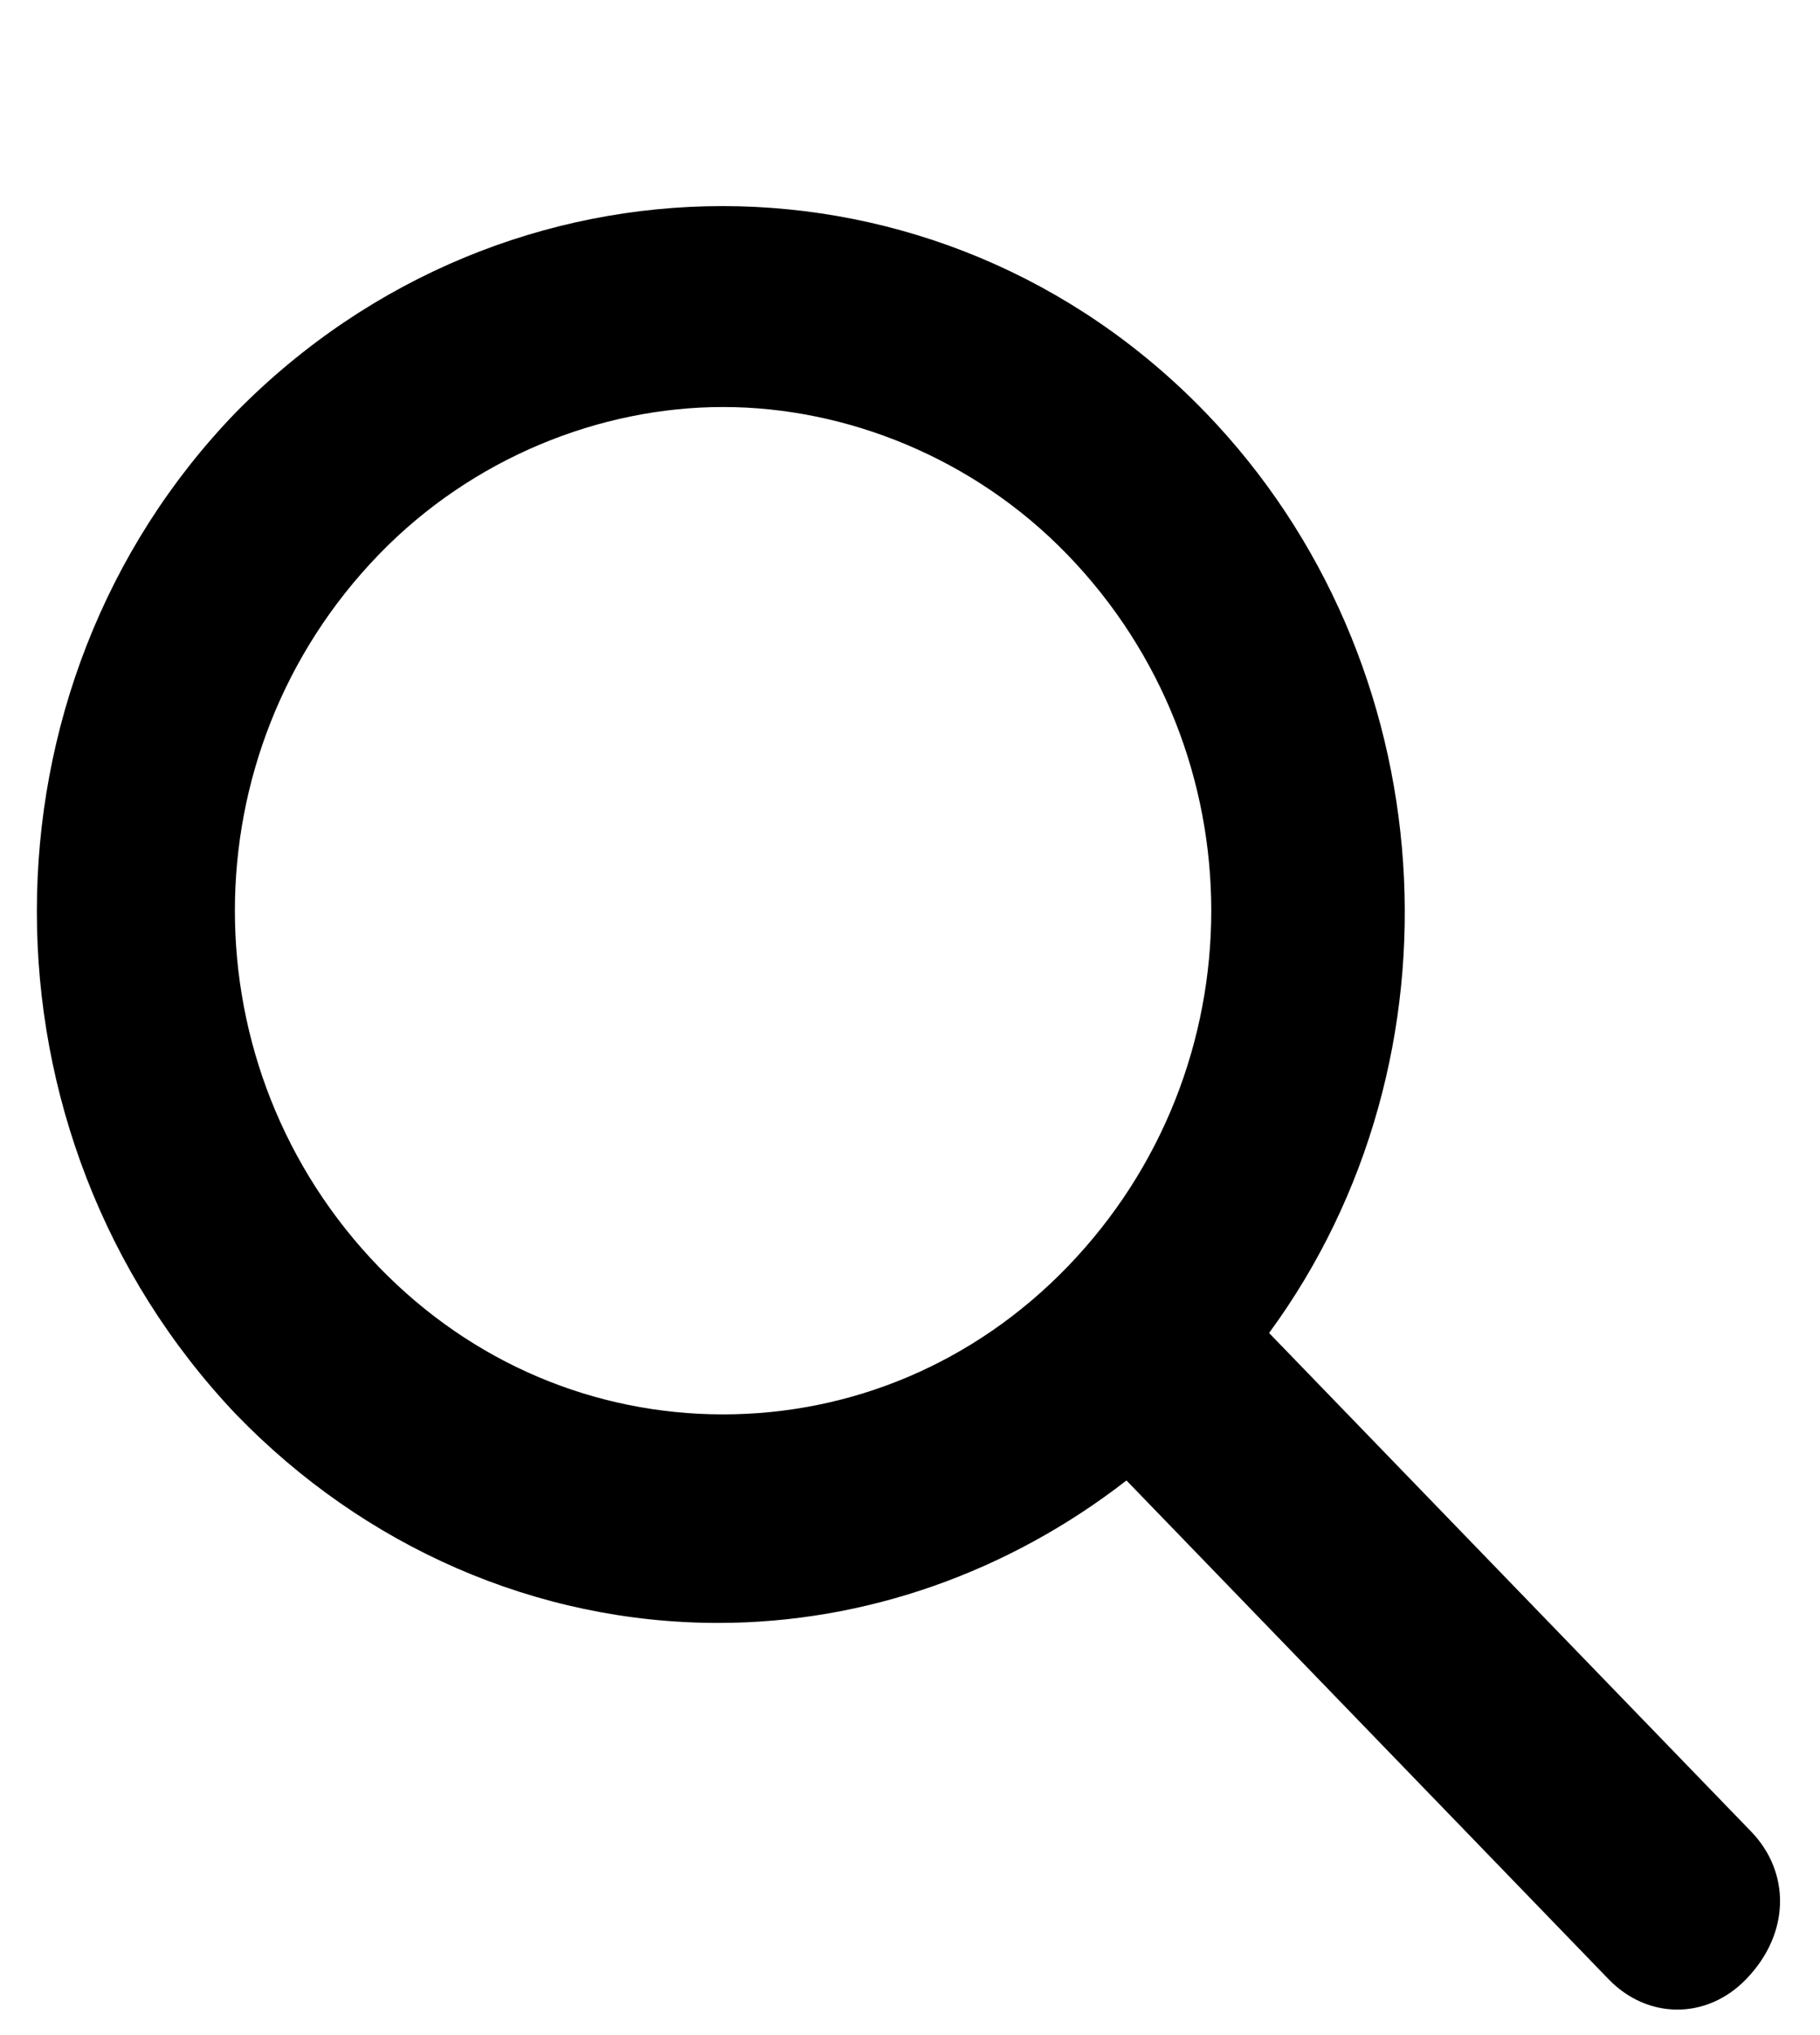
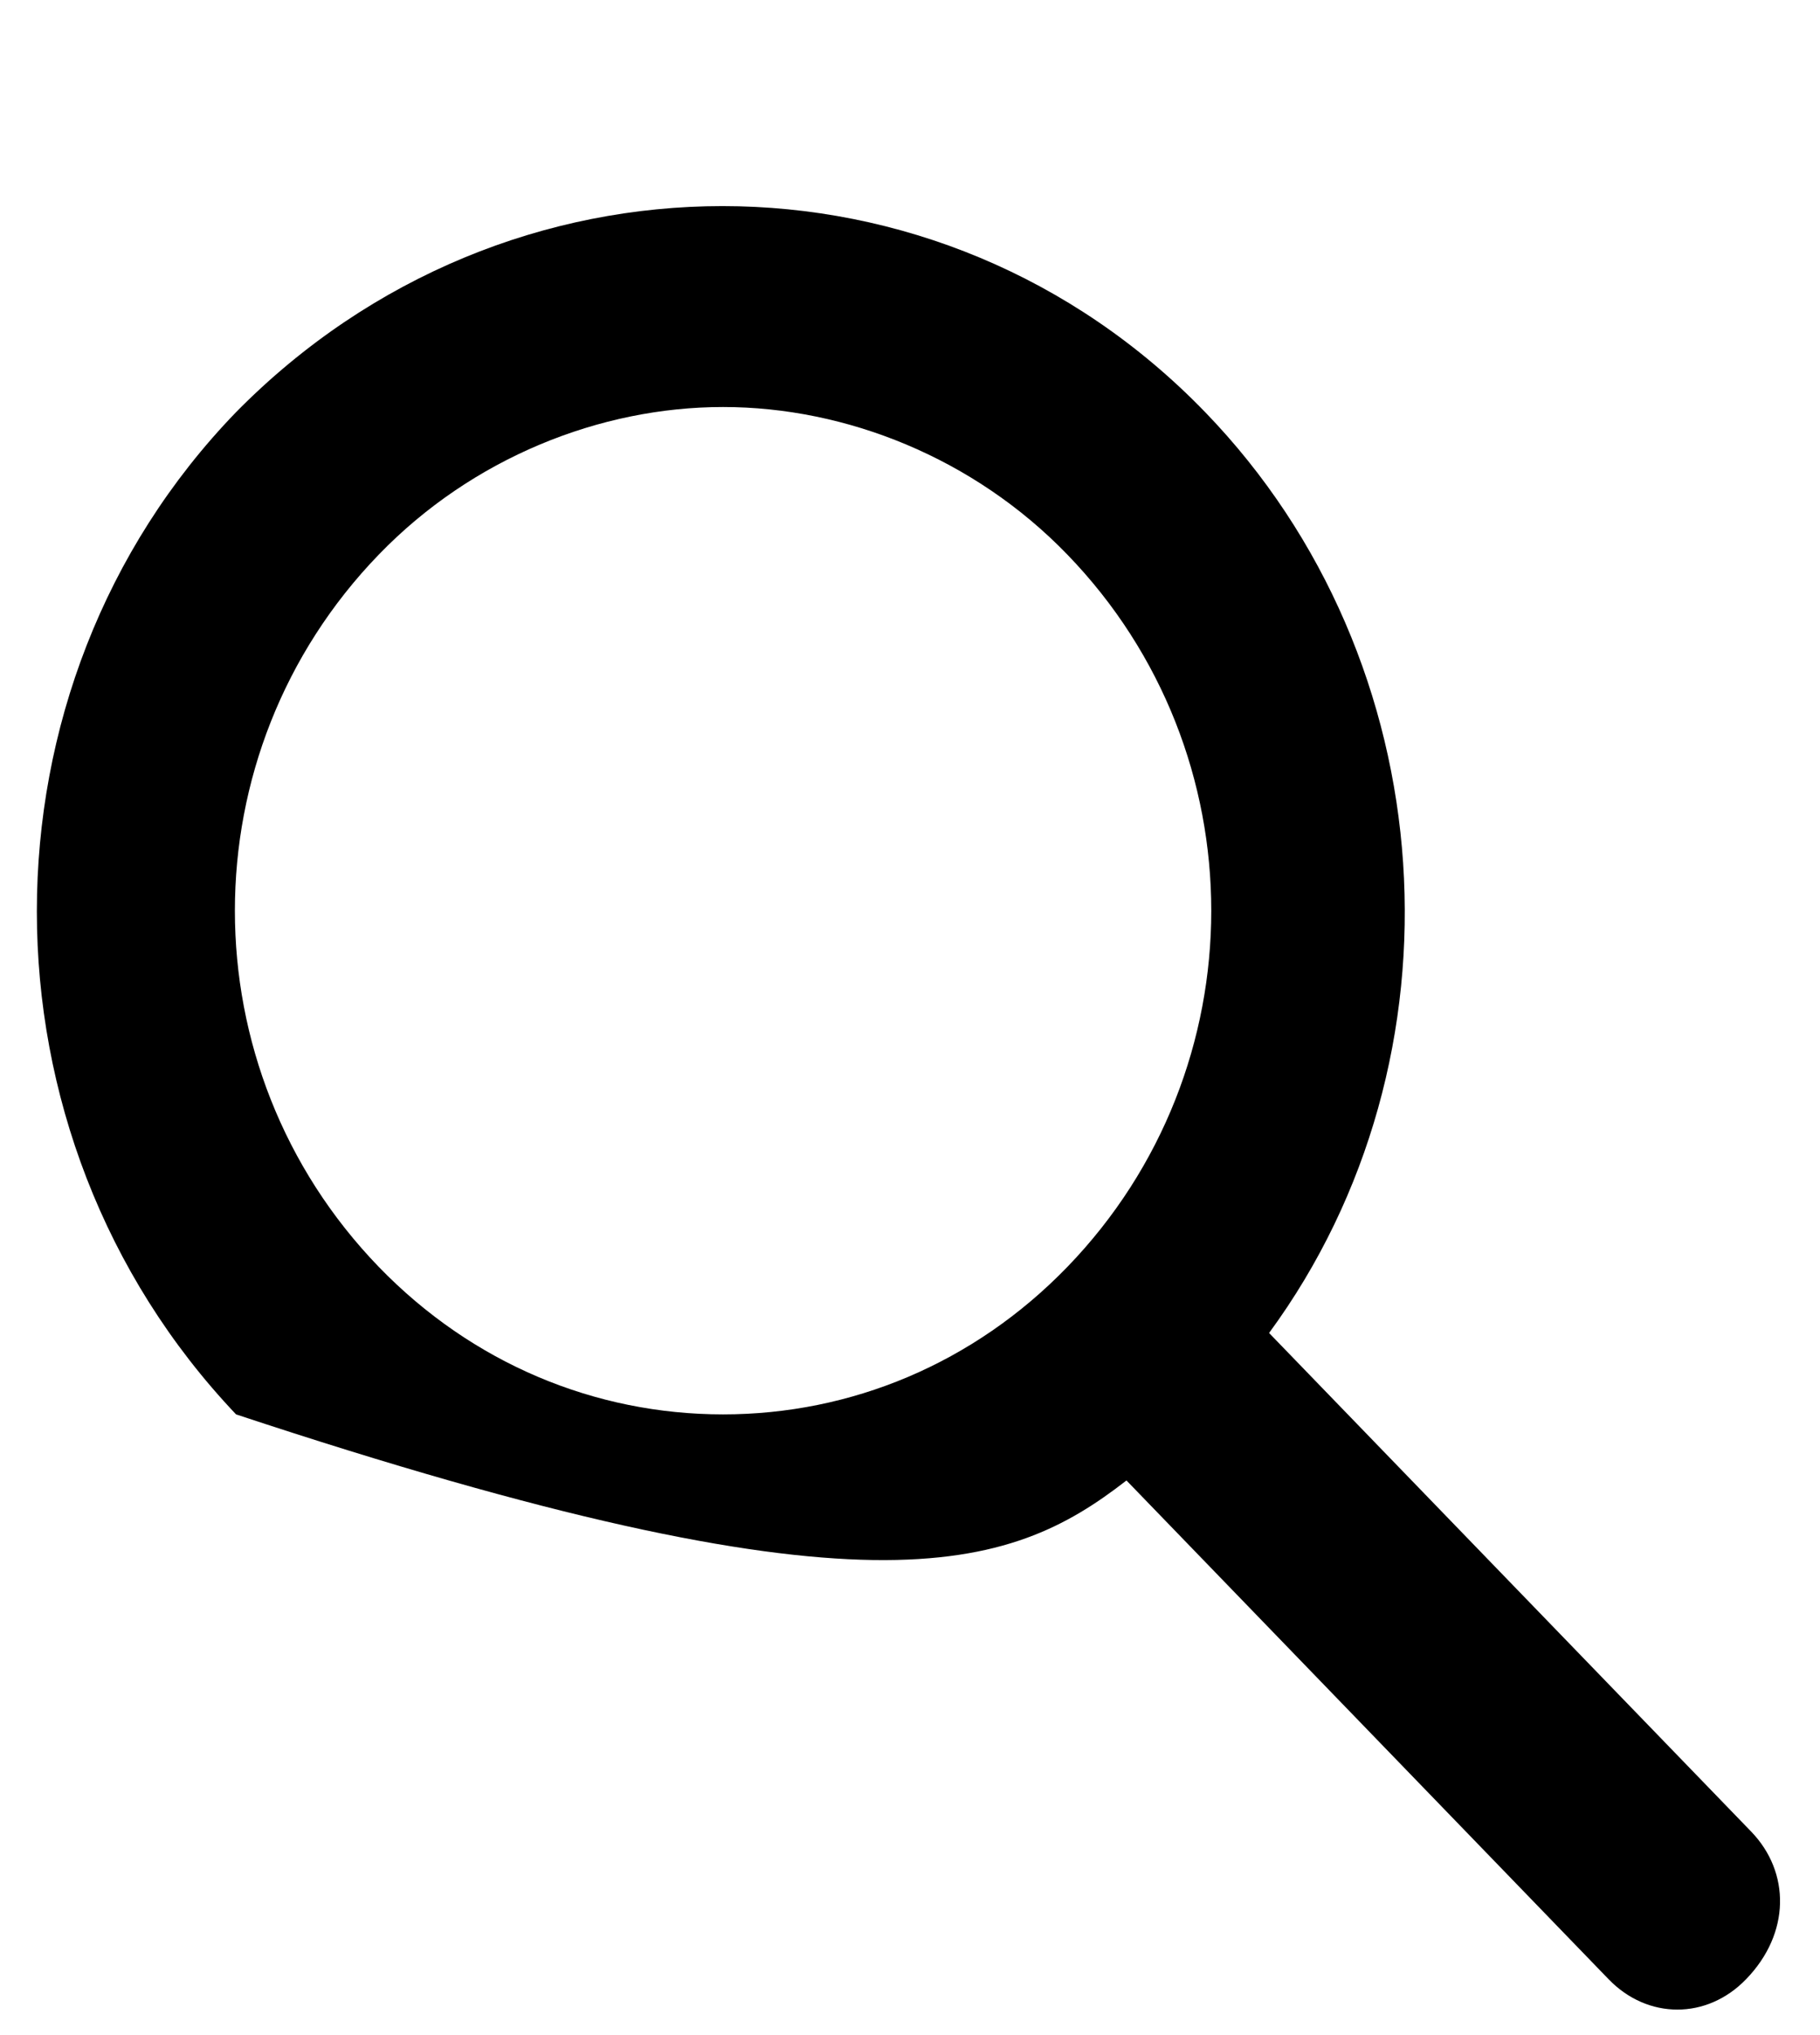
<svg xmlns="http://www.w3.org/2000/svg" width="17" height="19" viewBox="0 0 17 19" fill="none">
-   <path d="M16.357 17.1L11.854 12.445C13.738 9.88 13.508 6.175 11.257 3.848C8.776 1.283 4.732 1.283 2.205 3.848C-0.276 6.413 -0.276 10.592 2.205 13.205C3.4 14.44 5.008 15.152 6.708 15.152C8.086 15.152 9.419 14.678 10.522 13.822L15.024 18.477C15.208 18.668 15.438 18.762 15.668 18.762C15.897 18.762 16.127 18.668 16.311 18.477C16.724 18.05 16.724 17.48 16.357 17.1ZM6.754 13.205C5.559 13.205 4.411 12.73 3.538 11.828C1.746 9.975 1.746 7.03 3.538 5.178C4.411 4.275 5.605 3.8 6.754 3.8C7.903 3.8 9.097 4.275 9.97 5.178C11.762 7.03 11.762 9.975 9.97 11.828C9.097 12.73 7.949 13.205 6.754 13.205Z" fill="black" />
+   <path d="M16.357 17.1L11.854 12.445C13.738 9.88 13.508 6.175 11.257 3.848C8.776 1.283 4.732 1.283 2.205 3.848C-0.276 6.413 -0.276 10.592 2.205 13.205C8.086 15.152 9.419 14.678 10.522 13.822L15.024 18.477C15.208 18.668 15.438 18.762 15.668 18.762C15.897 18.762 16.127 18.668 16.311 18.477C16.724 18.05 16.724 17.48 16.357 17.1ZM6.754 13.205C5.559 13.205 4.411 12.73 3.538 11.828C1.746 9.975 1.746 7.03 3.538 5.178C4.411 4.275 5.605 3.8 6.754 3.8C7.903 3.8 9.097 4.275 9.97 5.178C11.762 7.03 11.762 9.975 9.97 11.828C9.097 12.73 7.949 13.205 6.754 13.205Z" fill="black" />
</svg>